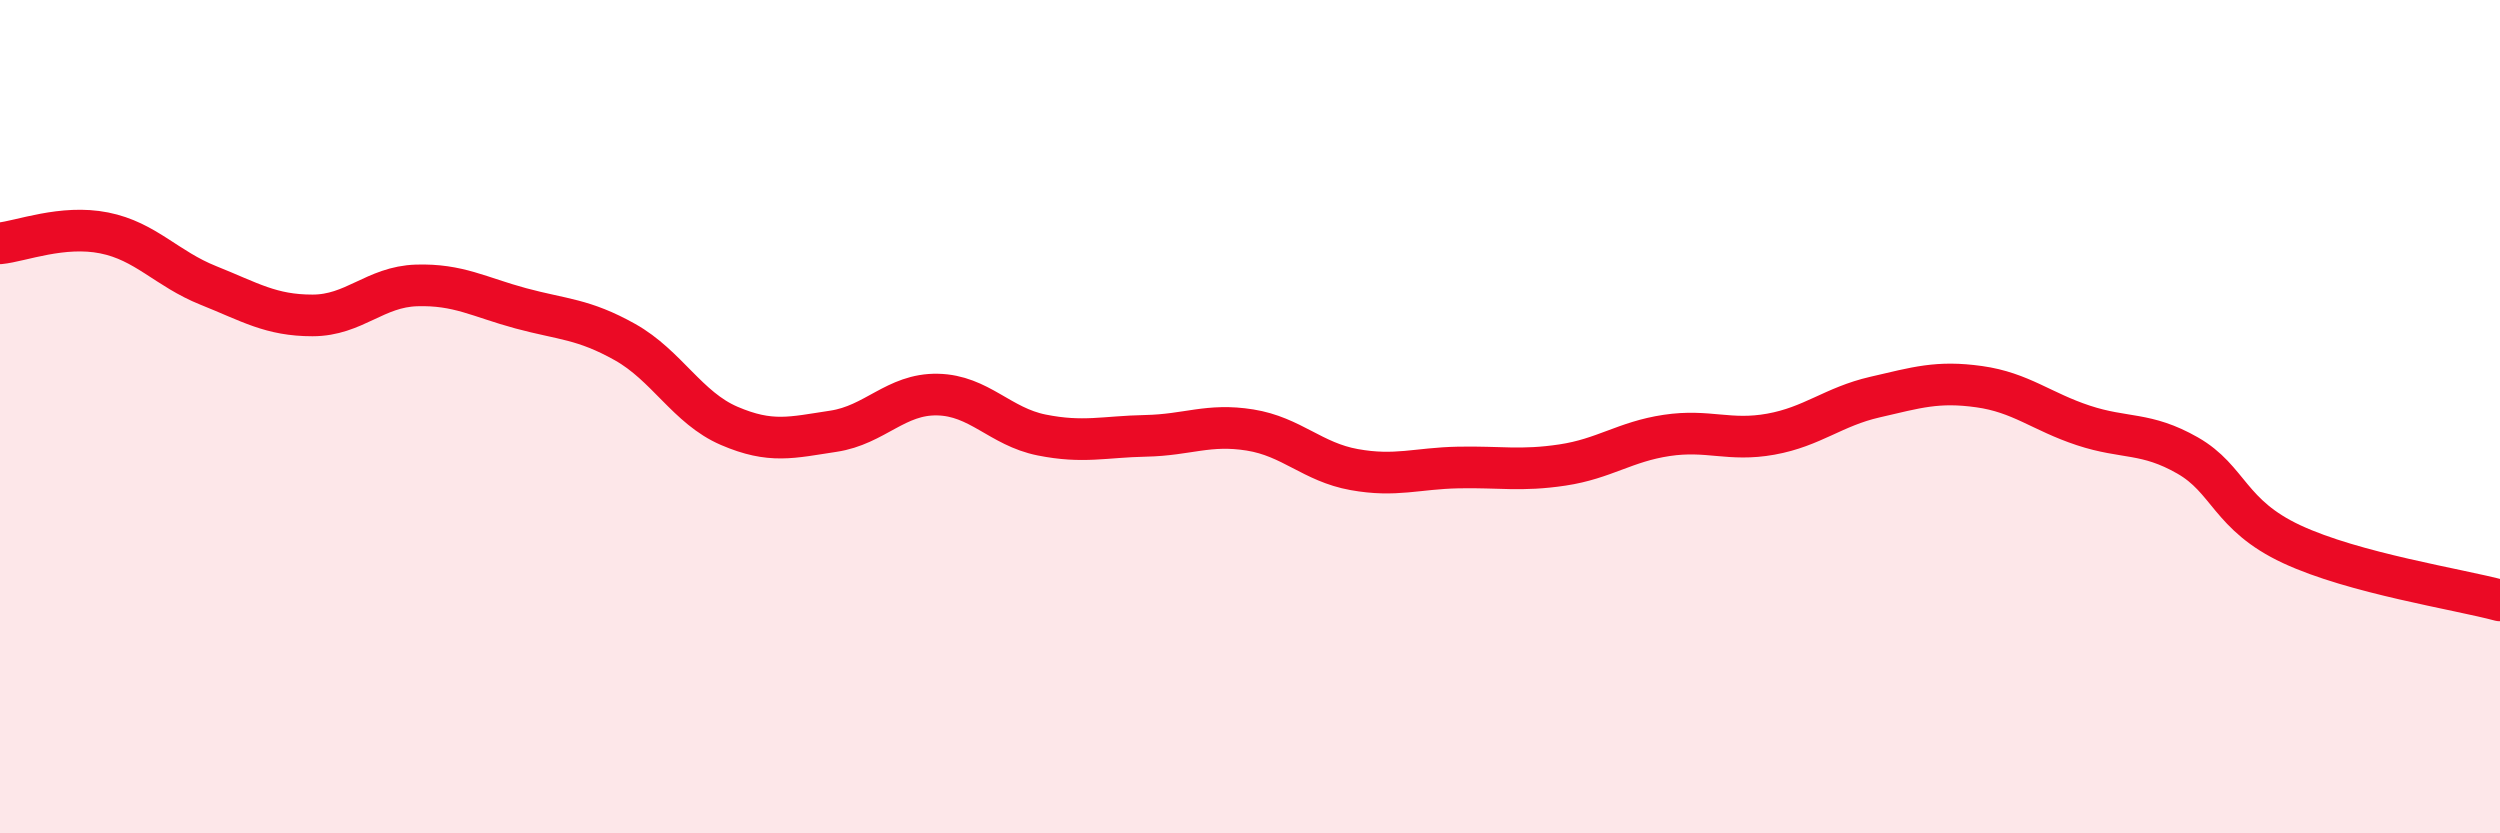
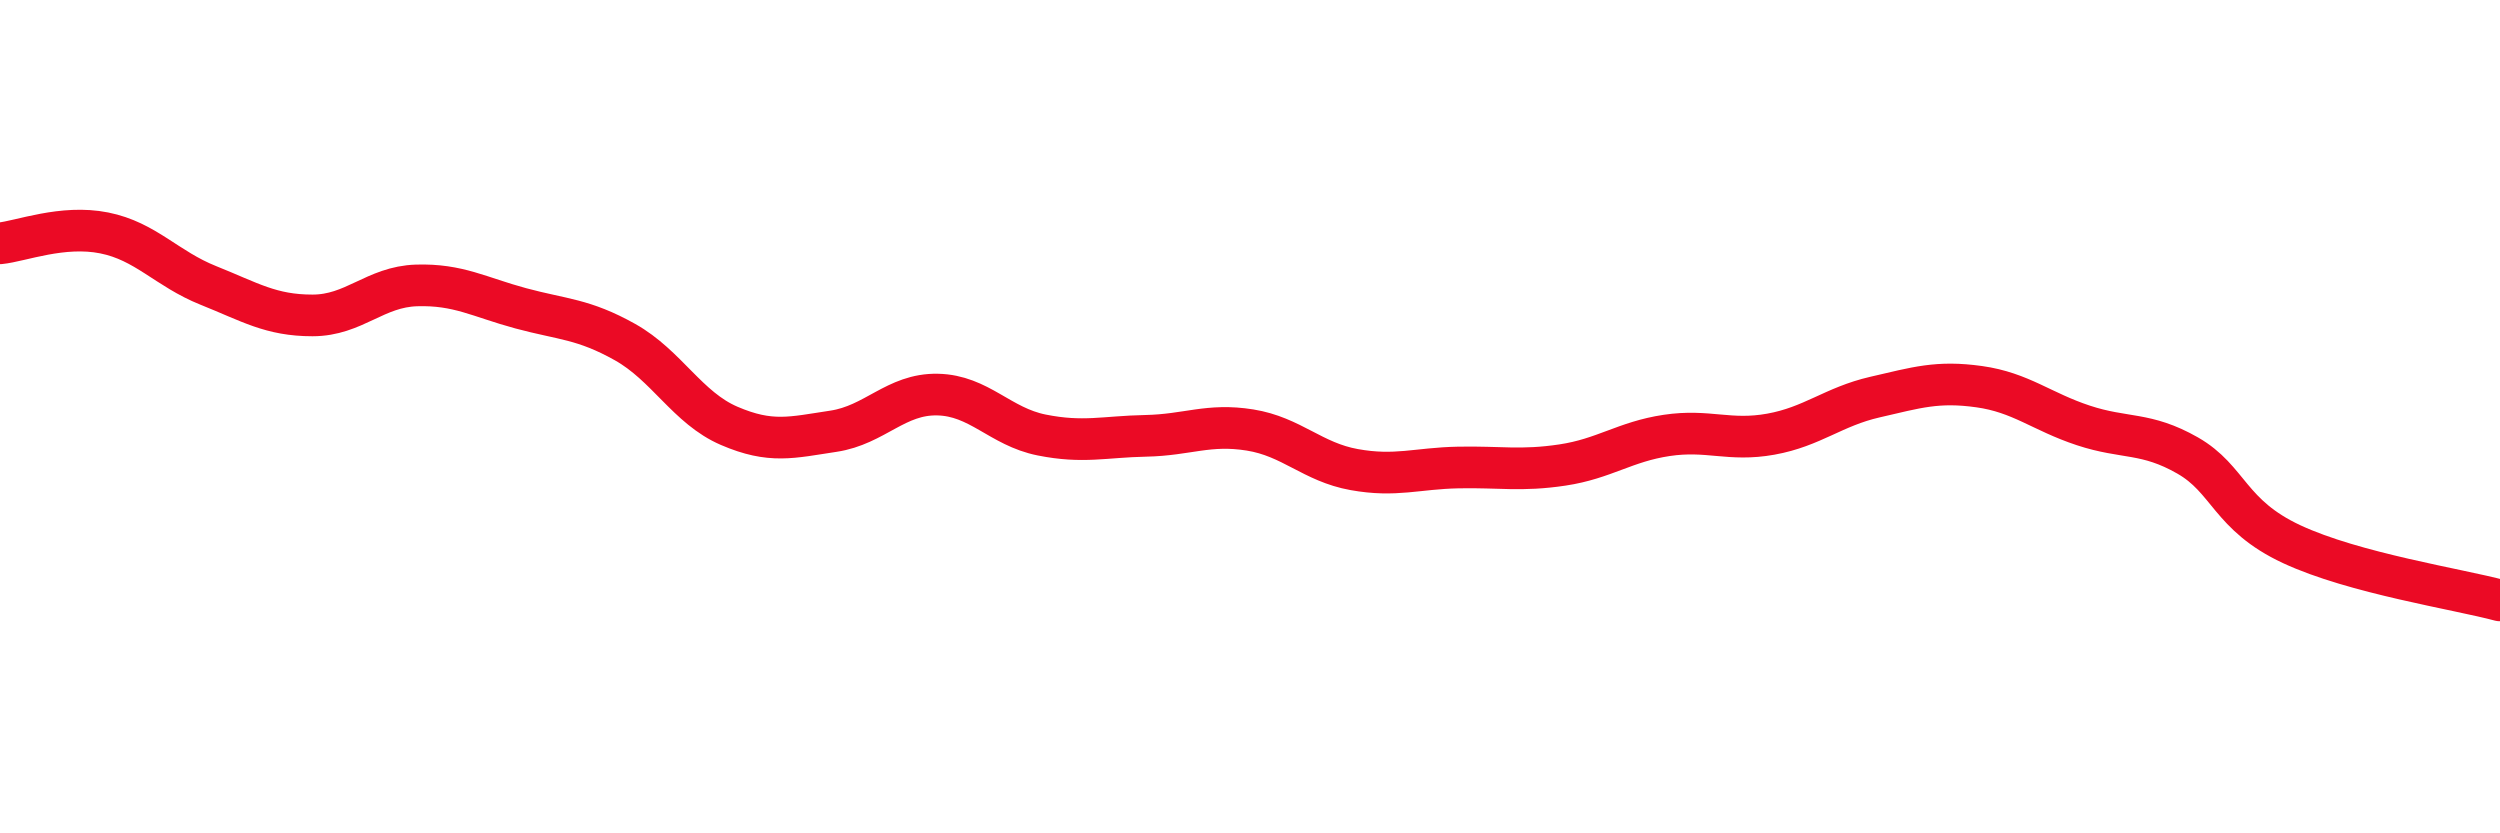
<svg xmlns="http://www.w3.org/2000/svg" width="60" height="20" viewBox="0 0 60 20">
-   <path d="M 0,5.84 C 0.5,5.79 1.5,5.39 2.5,5.59 C 3.5,5.79 4,6.45 5,6.85 C 6,7.25 6.5,7.57 7.5,7.57 C 8.5,7.57 9,6.88 10,6.85 C 11,6.82 11.5,7.13 12.5,7.4 C 13.5,7.67 14,7.65 15,8.21 C 16,8.77 16.5,9.79 17.5,10.22 C 18.5,10.65 19,10.5 20,10.35 C 21,10.2 21.5,9.45 22.5,9.47 C 23.5,9.49 24,10.24 25,10.44 C 26,10.64 26.5,10.48 27.5,10.46 C 28.5,10.44 29,10.16 30,10.32 C 31,10.48 31.5,11.09 32.5,11.27 C 33.5,11.45 34,11.24 35,11.22 C 36,11.2 36.5,11.31 37.5,11.16 C 38.5,11.01 39,10.6 40,10.45 C 41,10.3 41.5,10.6 42.5,10.42 C 43.5,10.24 44,9.76 45,9.53 C 46,9.3 46.5,9.14 47.5,9.28 C 48.5,9.42 49,9.88 50,10.21 C 51,10.54 51.5,10.36 52.5,10.93 C 53.5,11.5 53.5,12.36 55,13.06 C 56.5,13.76 59,14.14 60,14.41L60 20L0 20Z" fill="#EB0A25" opacity="0.1" stroke-linecap="round" stroke-linejoin="round" />
  <path d="M 0,5.84 C 0.5,5.79 1.5,5.39 2.5,5.59 C 3.5,5.79 4,6.45 5,6.85 C 6,7.25 6.5,7.57 7.5,7.57 C 8.5,7.57 9,6.88 10,6.85 C 11,6.82 11.5,7.13 12.5,7.4 C 13.5,7.67 14,7.65 15,8.21 C 16,8.77 16.5,9.79 17.5,10.22 C 18.5,10.65 19,10.5 20,10.35 C 21,10.2 21.5,9.45 22.5,9.47 C 23.5,9.49 24,10.24 25,10.44 C 26,10.64 26.5,10.48 27.5,10.46 C 28.5,10.44 29,10.16 30,10.32 C 31,10.48 31.5,11.09 32.5,11.27 C 33.5,11.45 34,11.24 35,11.22 C 36,11.2 36.5,11.31 37.5,11.16 C 38.5,11.01 39,10.6 40,10.45 C 41,10.3 41.5,10.6 42.5,10.42 C 43.5,10.24 44,9.76 45,9.53 C 46,9.3 46.5,9.14 47.5,9.28 C 48.5,9.42 49,9.88 50,10.21 C 51,10.54 51.5,10.36 52.5,10.93 C 53.5,11.5 53.5,12.36 55,13.06 C 56.5,13.76 59,14.14 60,14.41" stroke="#EB0A25" stroke-width="1" fill="none" stroke-linecap="round" stroke-linejoin="round" />
</svg>